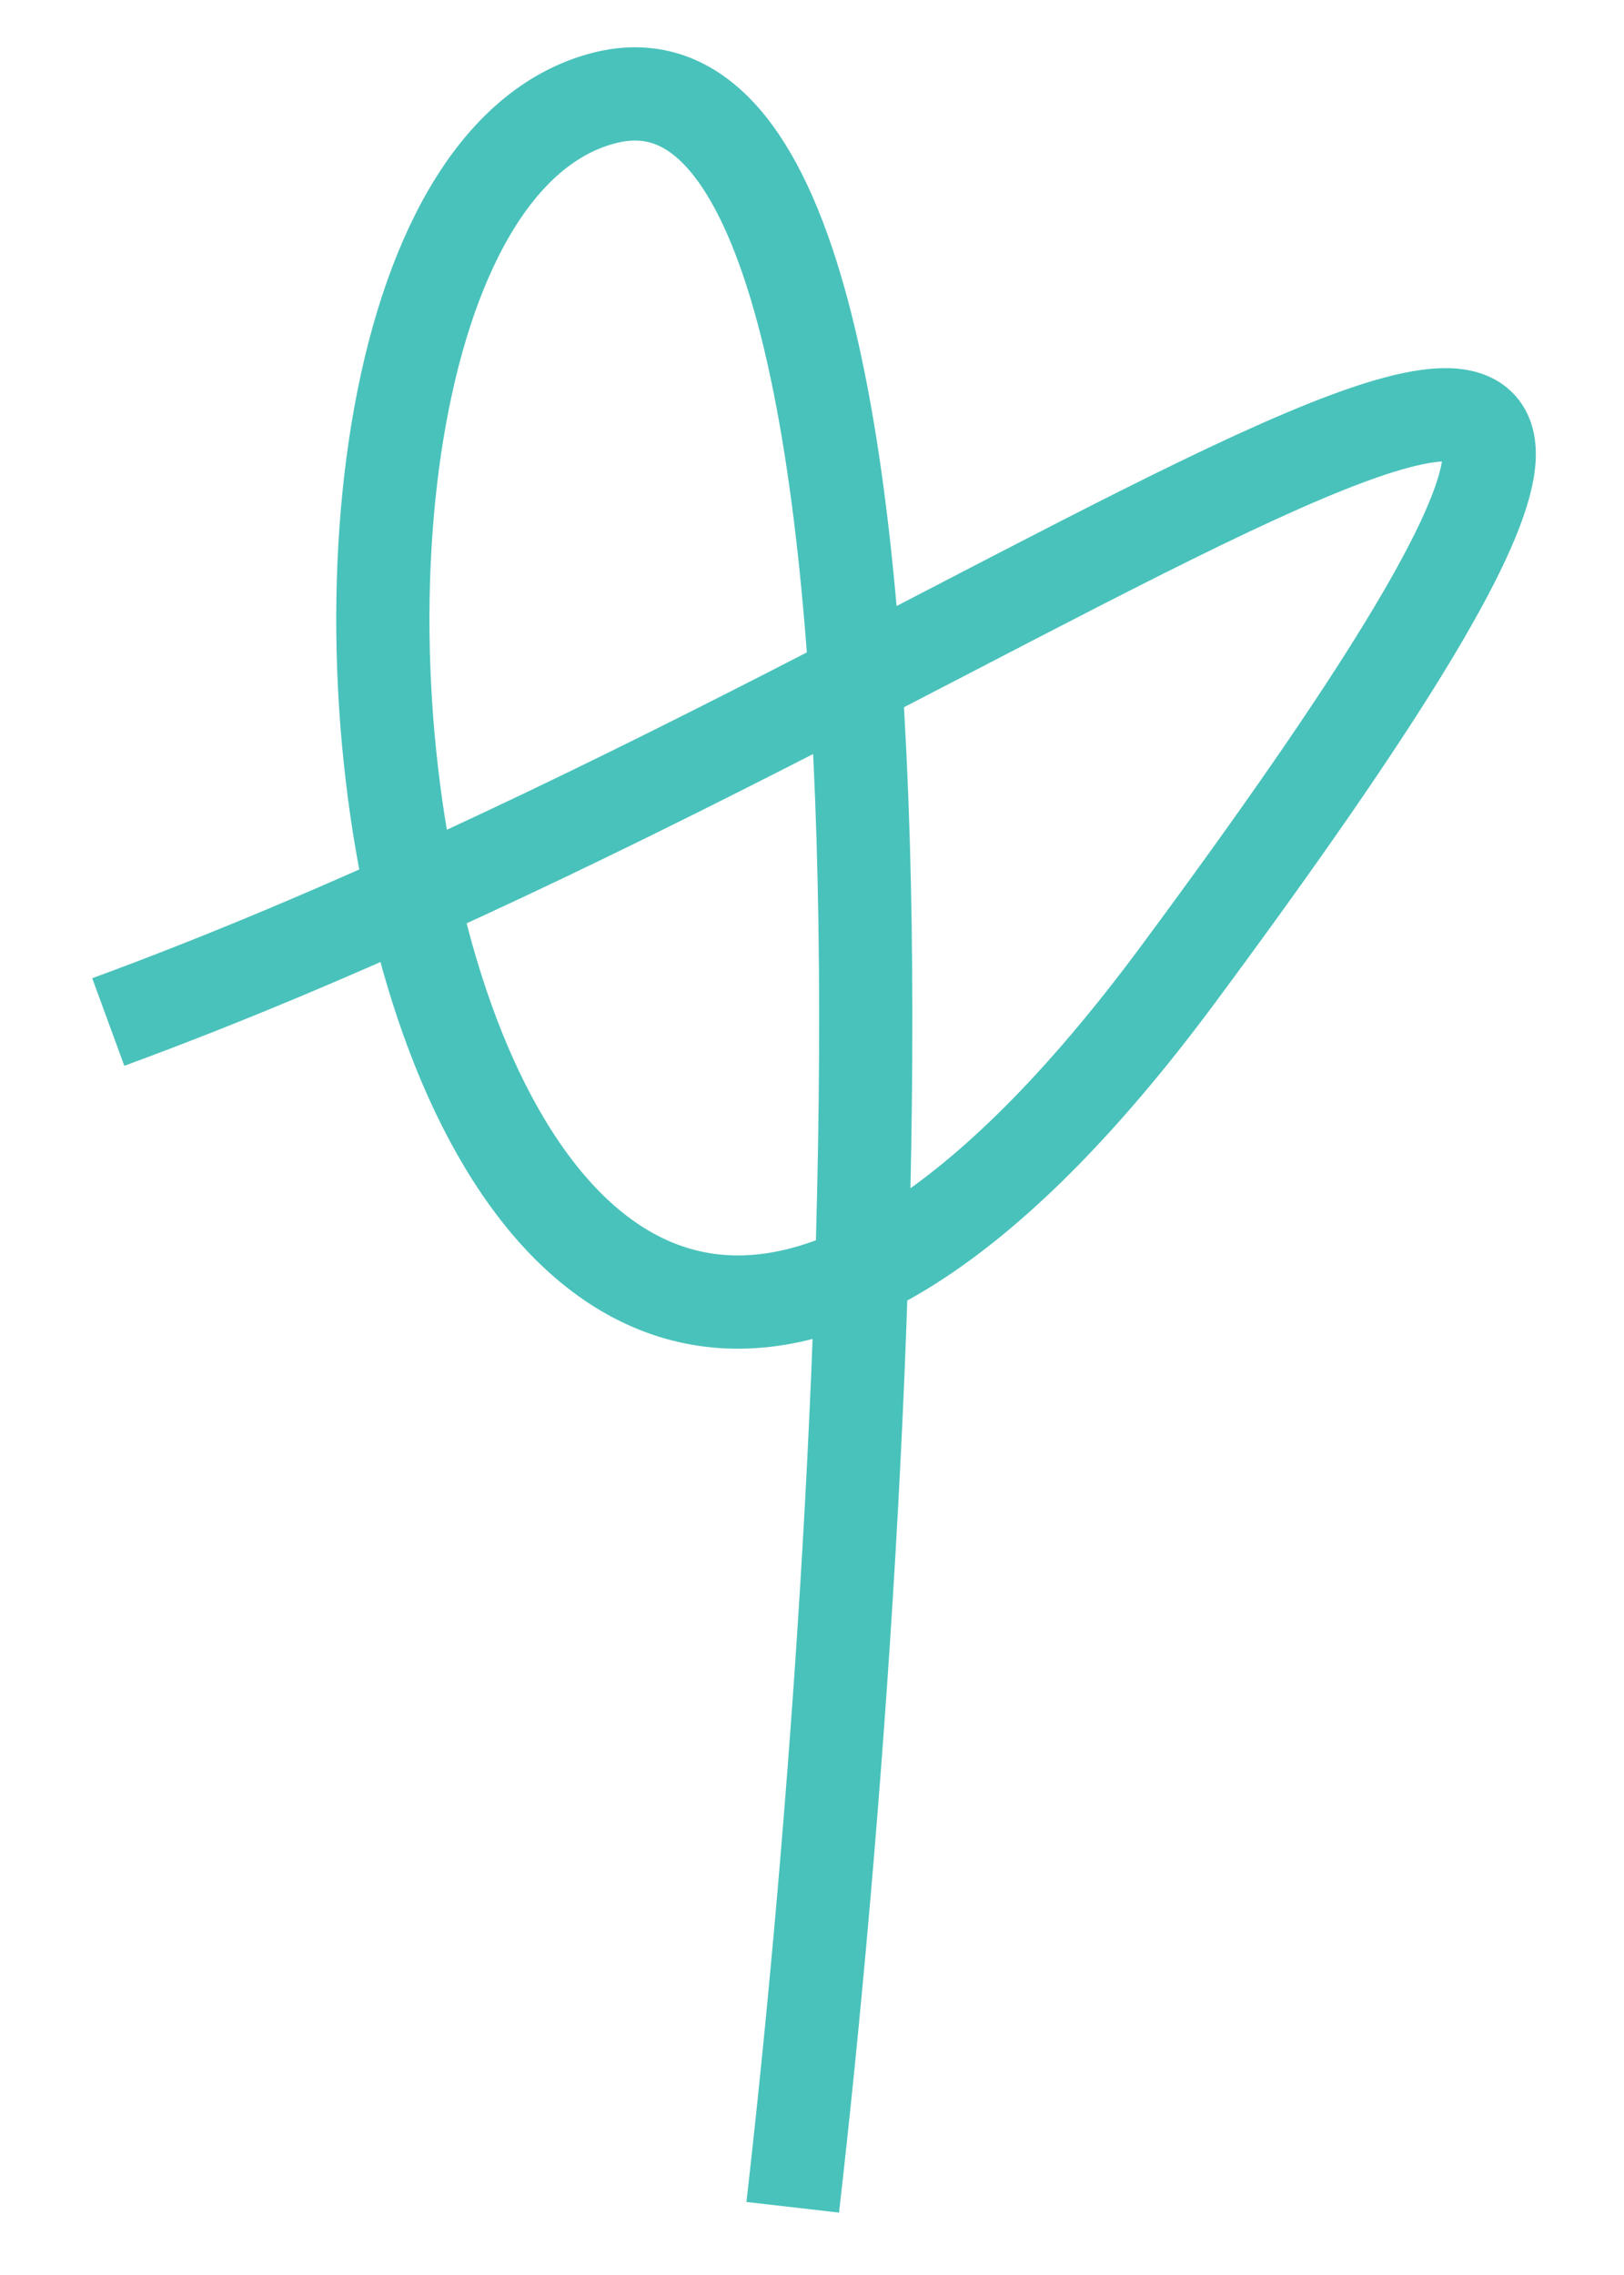
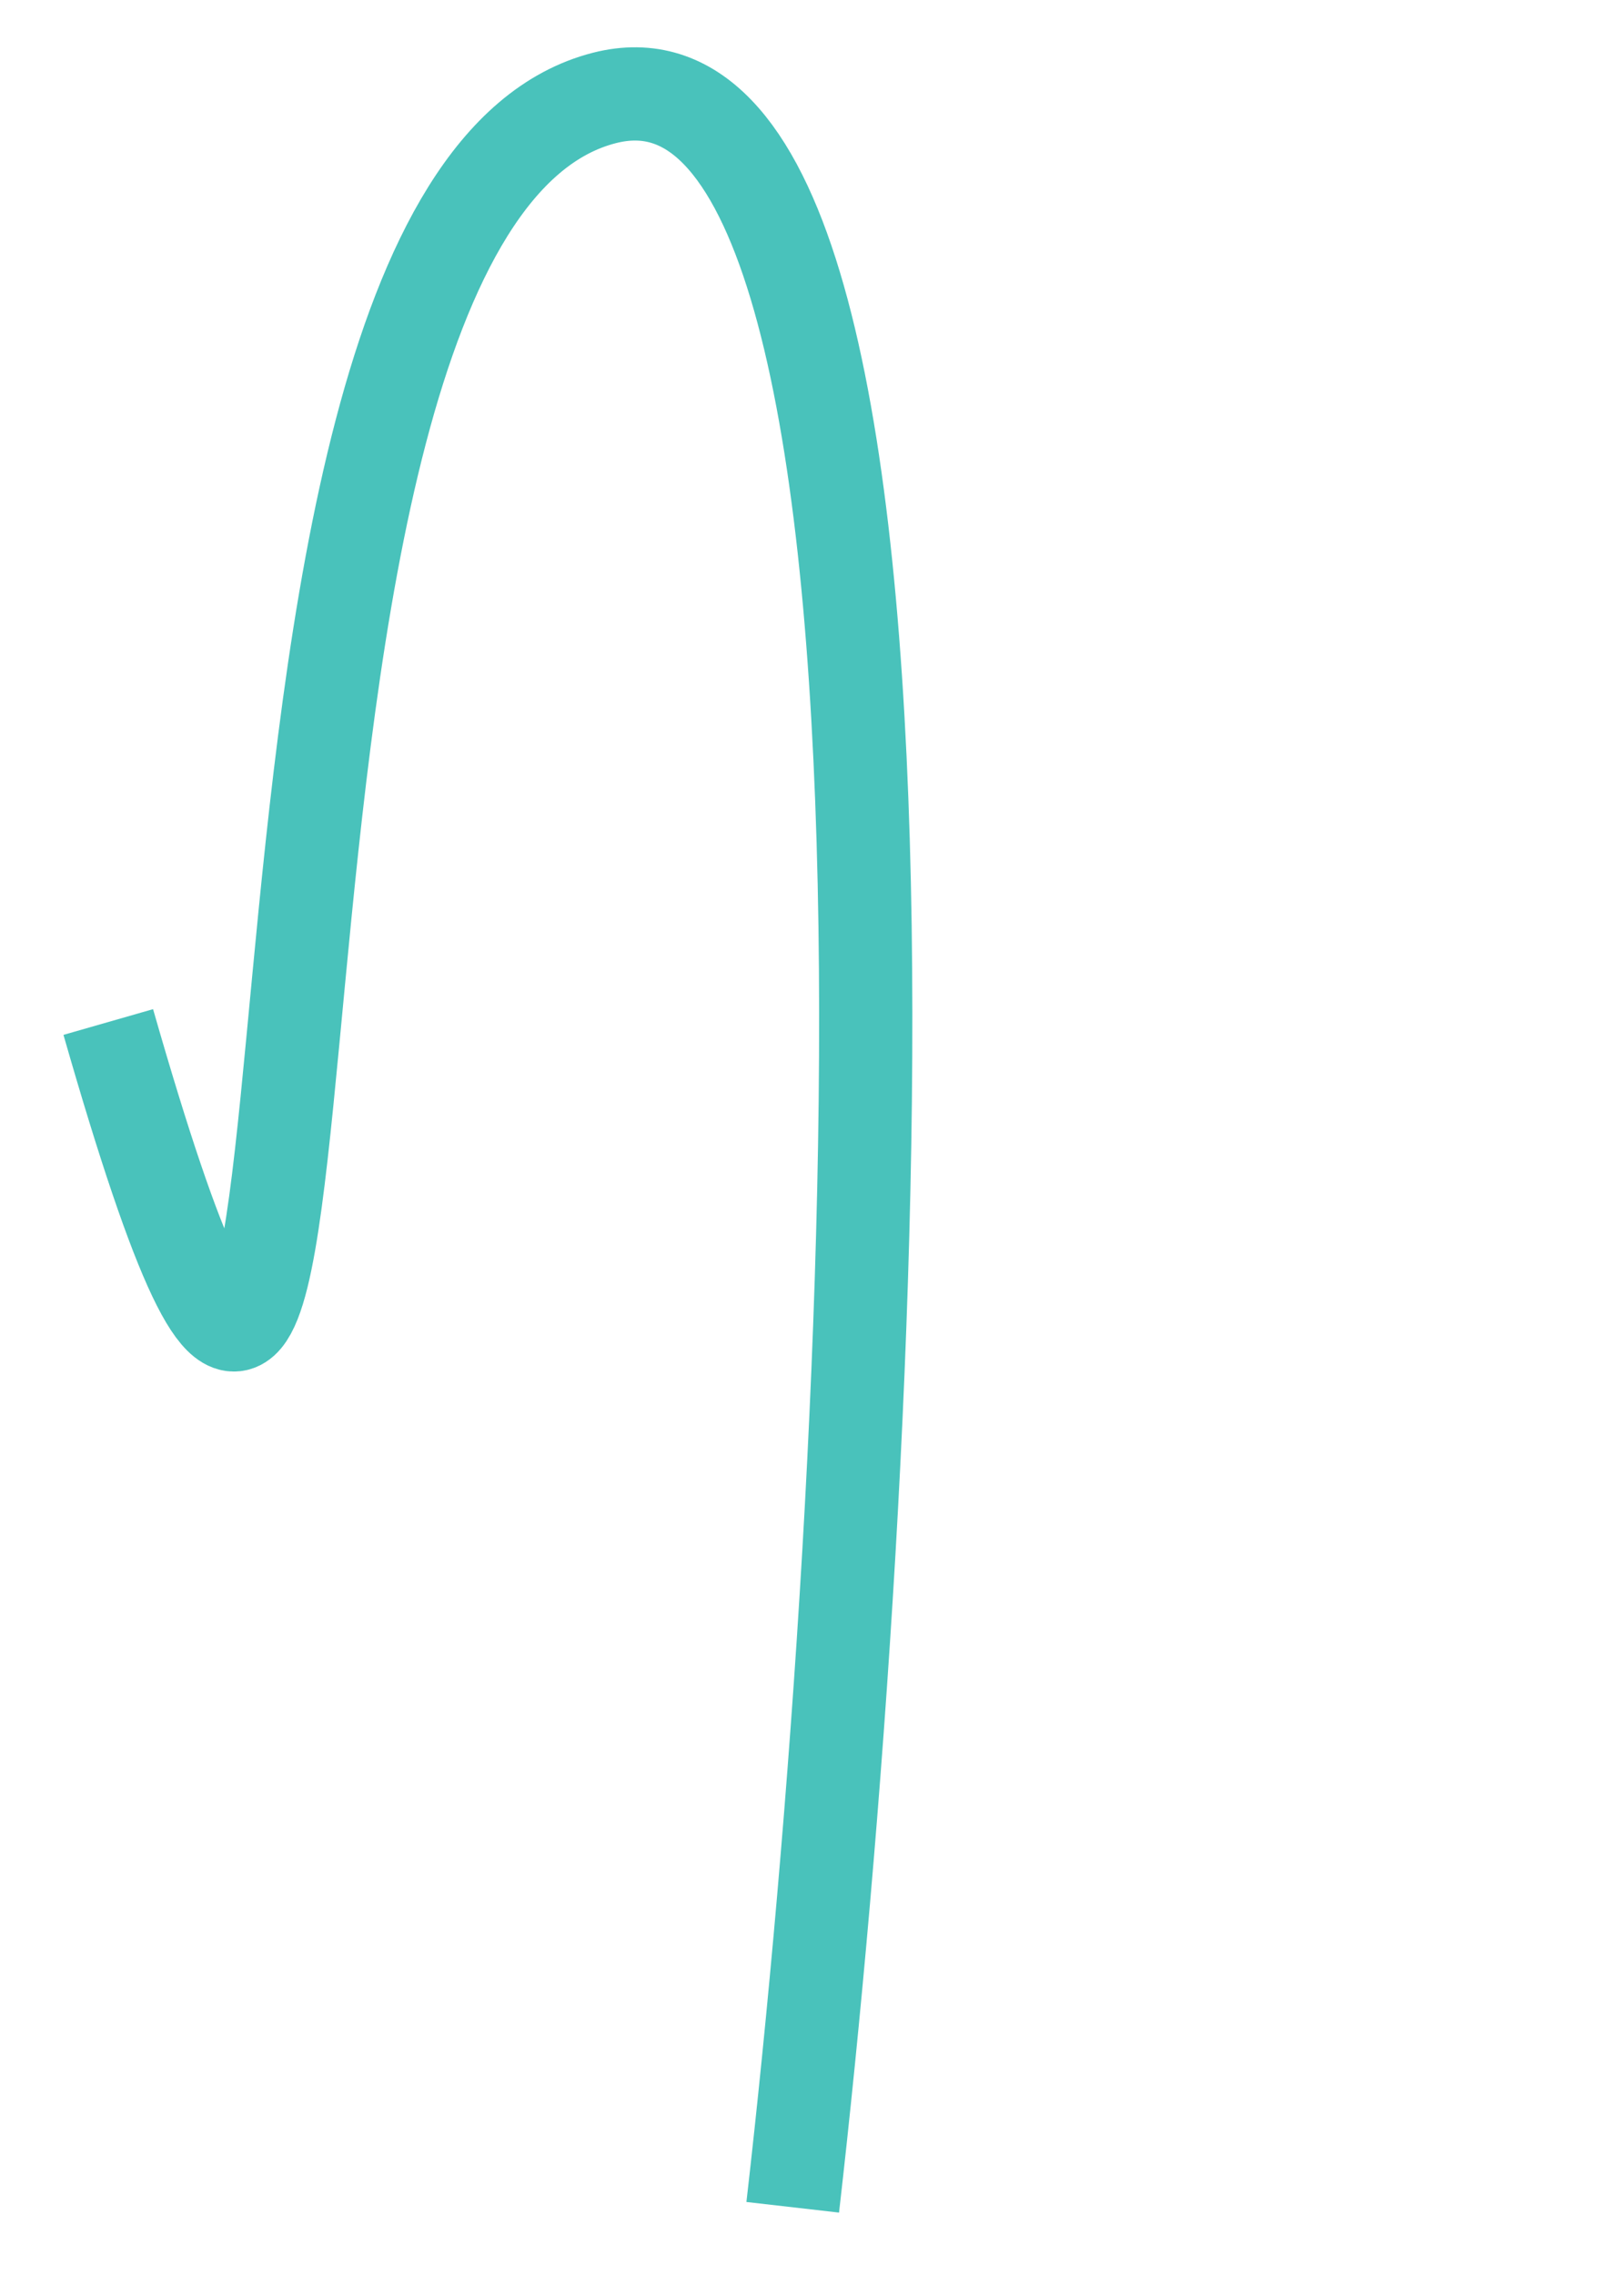
<svg xmlns="http://www.w3.org/2000/svg" width="15" height="21" viewBox="0 0 15 21" fill="none">
-   <path d="M1 9.434C9.787 6.212 18.392 -1.141 10.884 8.991C3.666 18.732 1.495 1.947 5.583 0.904C8.854 0.07 8.105 13.537 7.322 20.375" stroke="#49C2BB" stroke-width="0.861" stroke-linejoin="round" />
+   <path d="M1 9.434C3.666 18.732 1.495 1.947 5.583 0.904C8.854 0.07 8.105 13.537 7.322 20.375" stroke="#49C2BB" stroke-width="0.861" stroke-linejoin="round" />
</svg>